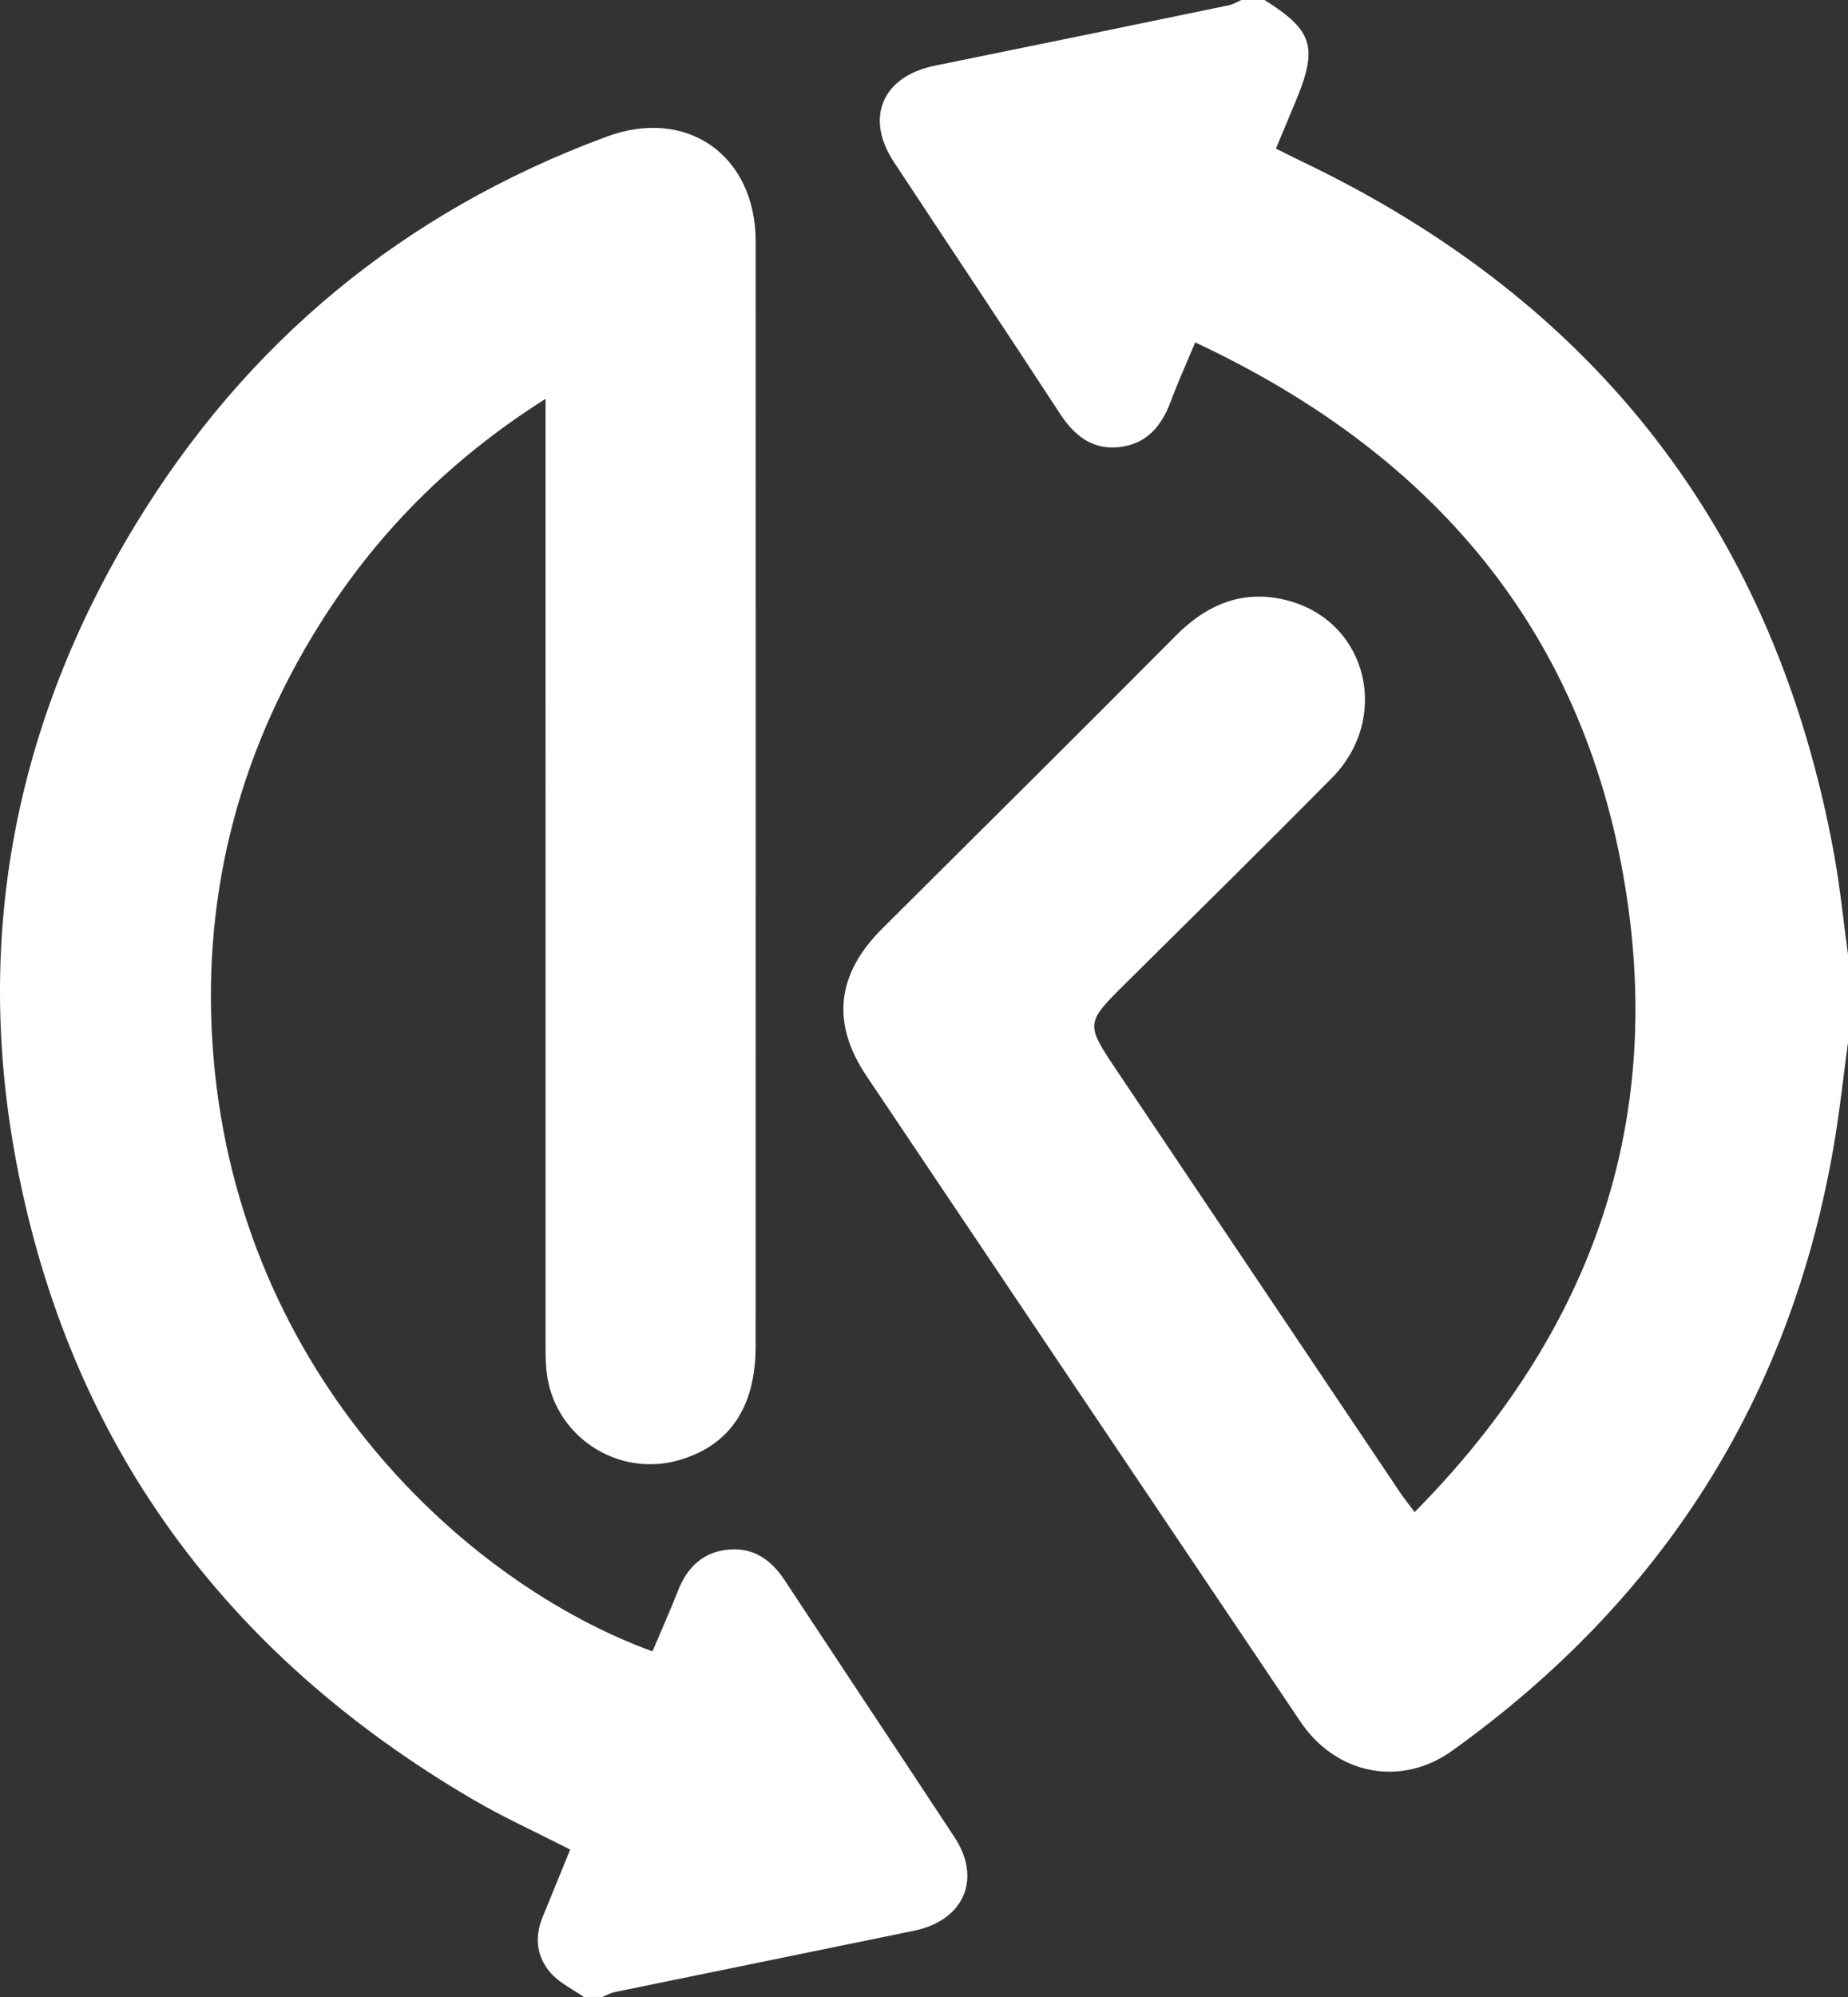
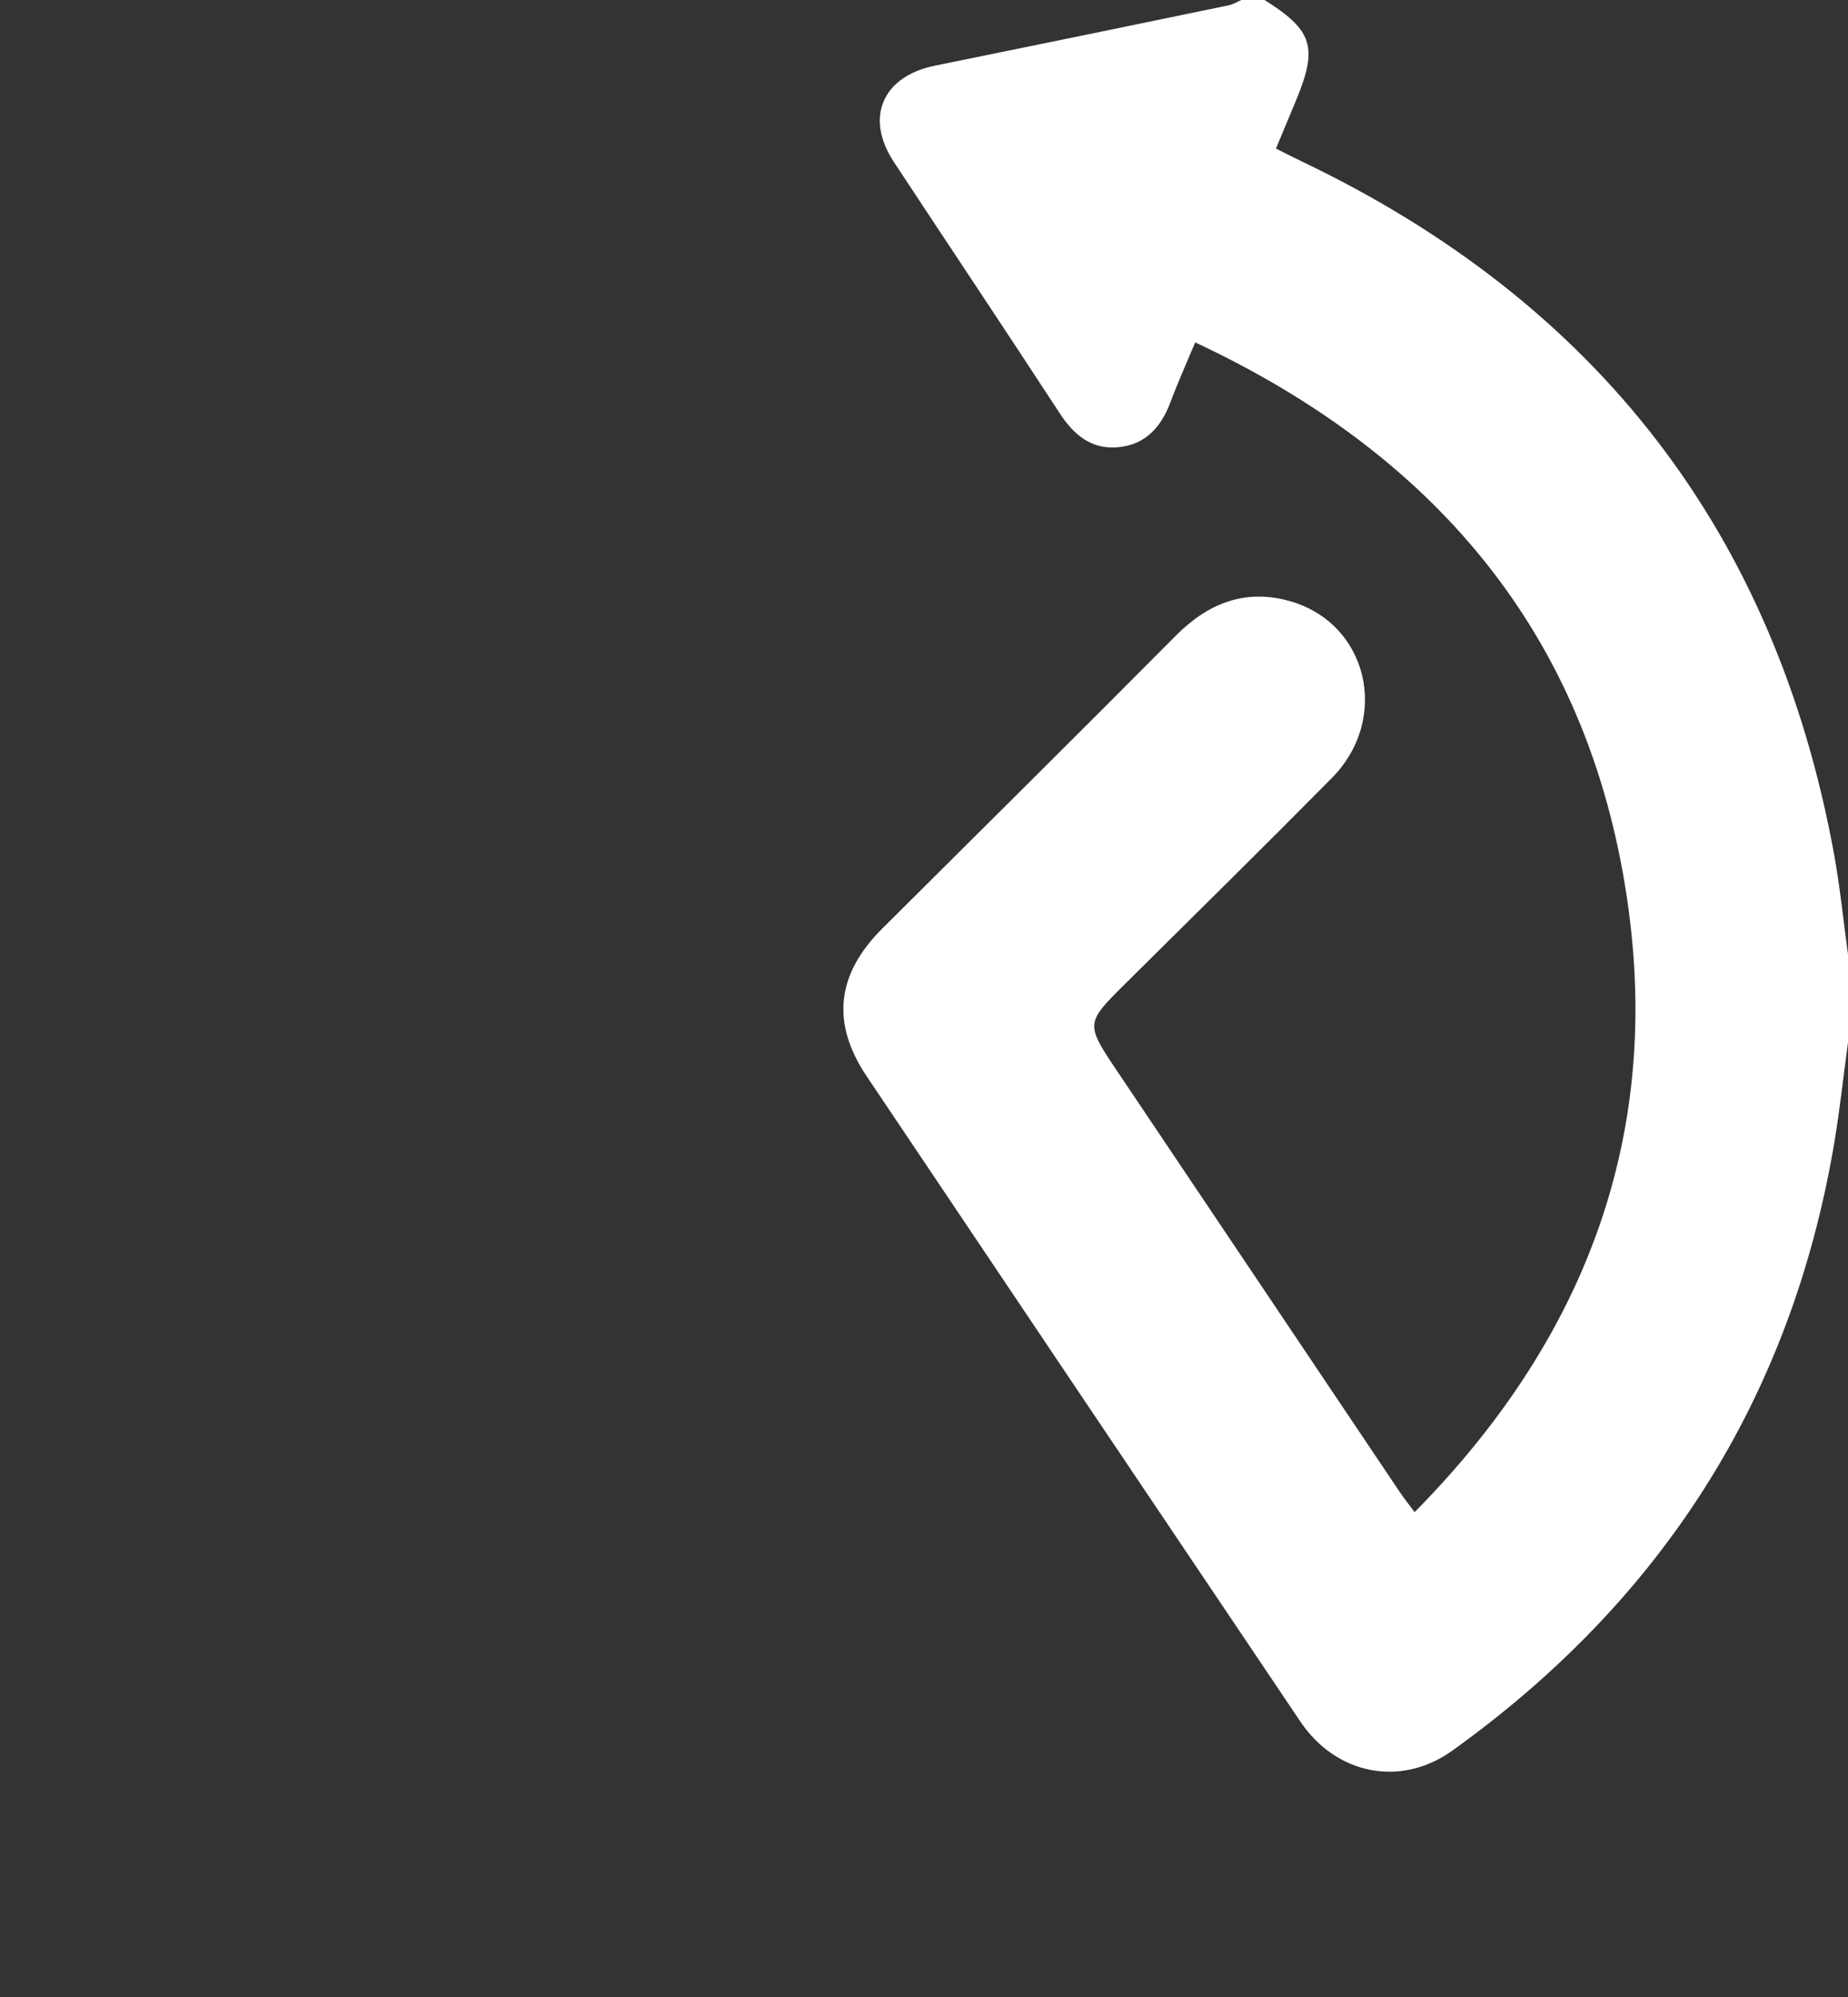
<svg xmlns="http://www.w3.org/2000/svg" width="3198.4" height="3454.239">
  <rect width="100%" height="100%" fill="#333333" stroke="none" />
  <g data-name="1_BKNlogorond">
    <g fill="#fff" data-name="Group 12517">
-       <path d="M1010.43 3454.239c-19.27-13.53-41.84-24.12-57.06-41.25-24.75-27.86-28.72-62.06-14.07-97.46 15.73-38.01 31.13-76.16 47.5-116.26-57.19-29.25-114.13-54.99-167.78-86.35-427.87-250.15-699.08-615.34-791.05-1104.14-73.45-390.36-1.2-758.34 204.47-1097.9 193.41-319.34 466.73-544.65 817.3-674.45 139.49-51.64 258.08 32.43 258.11 181.34q.21 955.635-.07 1911.26c-.03 104.4-44.46 170.42-130.78 196.12-109.49 32.6-221.7-43.3-231.48-156.93-1.49-17.26-1.3-34.69-1.3-52.03q-.09-783.375-.05-1566.75v-59.54c-166.43 105.29-293.38 234.15-391.65 391.11-143.5 229.2-205.69 480.03-182.92 748.91 46.46 548.72 435.98 908.8 759.66 1026.49 14.77-34.89 30.38-69.8 44.37-105.36 16.12-40.97 44.33-67.25 88.56-70.81 42.67-3.43 72.97 18.35 96.1 53.5 97.58 148.31 196.15 295.96 293.76 444.25 47.71 72.48 15.94 144.1-70.62 161.78q-258.585 52.815-517.1 105.91c-7.55 1.55-14.57 5.64-21.84 8.55q-16.02.02-32.06.01Z" data-name="Path 4333" />
-       <path d="M3198.39 1803.259c-8.03 59.11-14.33 118.51-24.37 177.27-75.26 440.5-298.53 788.27-660.65 1047.75-89.05 63.81-201.01 41.3-262.72-50.33q-375.765-557.925-750.72-1116.39c-61.81-92.05-52.27-176.47 27.09-255.47 169.4-168.64 339.37-336.71 507.78-506.33 55.55-55.95 119.16-81.41 195.72-60.51 136.63 37.3 176.81 203.2 74.35 306.73-117.41 118.64-236.36 235.76-354.95 353.22-71.63 70.94-72 70.74-16 154.15q244.395 364 488.98 727.87c6.59 9.81 14.05 19.03 25.43 34.34 287.98-291.27 424.44-635.94 370.67-1039.75-61.64-462.92-323.29-783.76-750.44-983.55-15.56 37.31-30.21 69.54-42.51 102.64-16.18 43.54-43.33 74.54-91.39 78.73-46.34 4.04-76.35-21.63-100.89-59.22-94.83-145.29-191.34-289.48-286.82-434.35-50.58-76.75-19.57-148.04 71-166.44q254.69-51.734 509.16-104.57c7.44-1.54 14.28-5.97 21.4-9.05h40.07c84.52 53.08 93.14 82.12 52.85 177.75-10.74 25.5-21.33 51.06-33.11 79.27 16.89 8.4 30.76 15.54 44.83 22.26 509.95 243.61 819.51 641.41 921.18 1198.6 10.45 57.26 16.16 115.39 24.07 173.11q-.015 76.125-.01 152.27Z" data-name="Path 4334" />
+       <path d="M3198.39 1803.259c-8.03 59.11-14.33 118.51-24.37 177.27-75.26 440.5-298.53 788.27-660.65 1047.75-89.05 63.81-201.01 41.3-262.72-50.33q-375.765-557.925-750.72-1116.39c-61.81-92.05-52.27-176.47 27.09-255.47 169.4-168.64 339.37-336.71 507.78-506.33 55.55-55.95 119.16-81.41 195.72-60.51 136.63 37.3 176.81 203.2 74.35 306.73-117.41 118.64-236.36 235.76-354.95 353.22-71.63 70.94-72 70.74-16 154.15q244.395 364 488.98 727.87c6.59 9.81 14.05 19.03 25.43 34.34 287.98-291.27 424.44-635.94 370.67-1039.75-61.64-462.92-323.29-783.76-750.44-983.55-15.56 37.31-30.21 69.54-42.51 102.64-16.18 43.54-43.33 74.54-91.39 78.73-46.34 4.04-76.35-21.63-100.89-59.22-94.83-145.29-191.34-289.48-286.82-434.35-50.58-76.75-19.57-148.04 71-166.44q254.69-51.734 509.16-104.57c7.44-1.54 14.28-5.97 21.4-9.05h40.07c84.52 53.08 93.14 82.12 52.85 177.75-10.74 25.5-21.33 51.06-33.11 79.27 16.89 8.4 30.76 15.54 44.83 22.26 509.95 243.61 819.51 641.41 921.18 1198.6 10.45 57.26 16.16 115.39 24.07 173.11q-.015 76.125-.01 152.27" data-name="Path 4334" />
    </g>
  </g>
</svg>